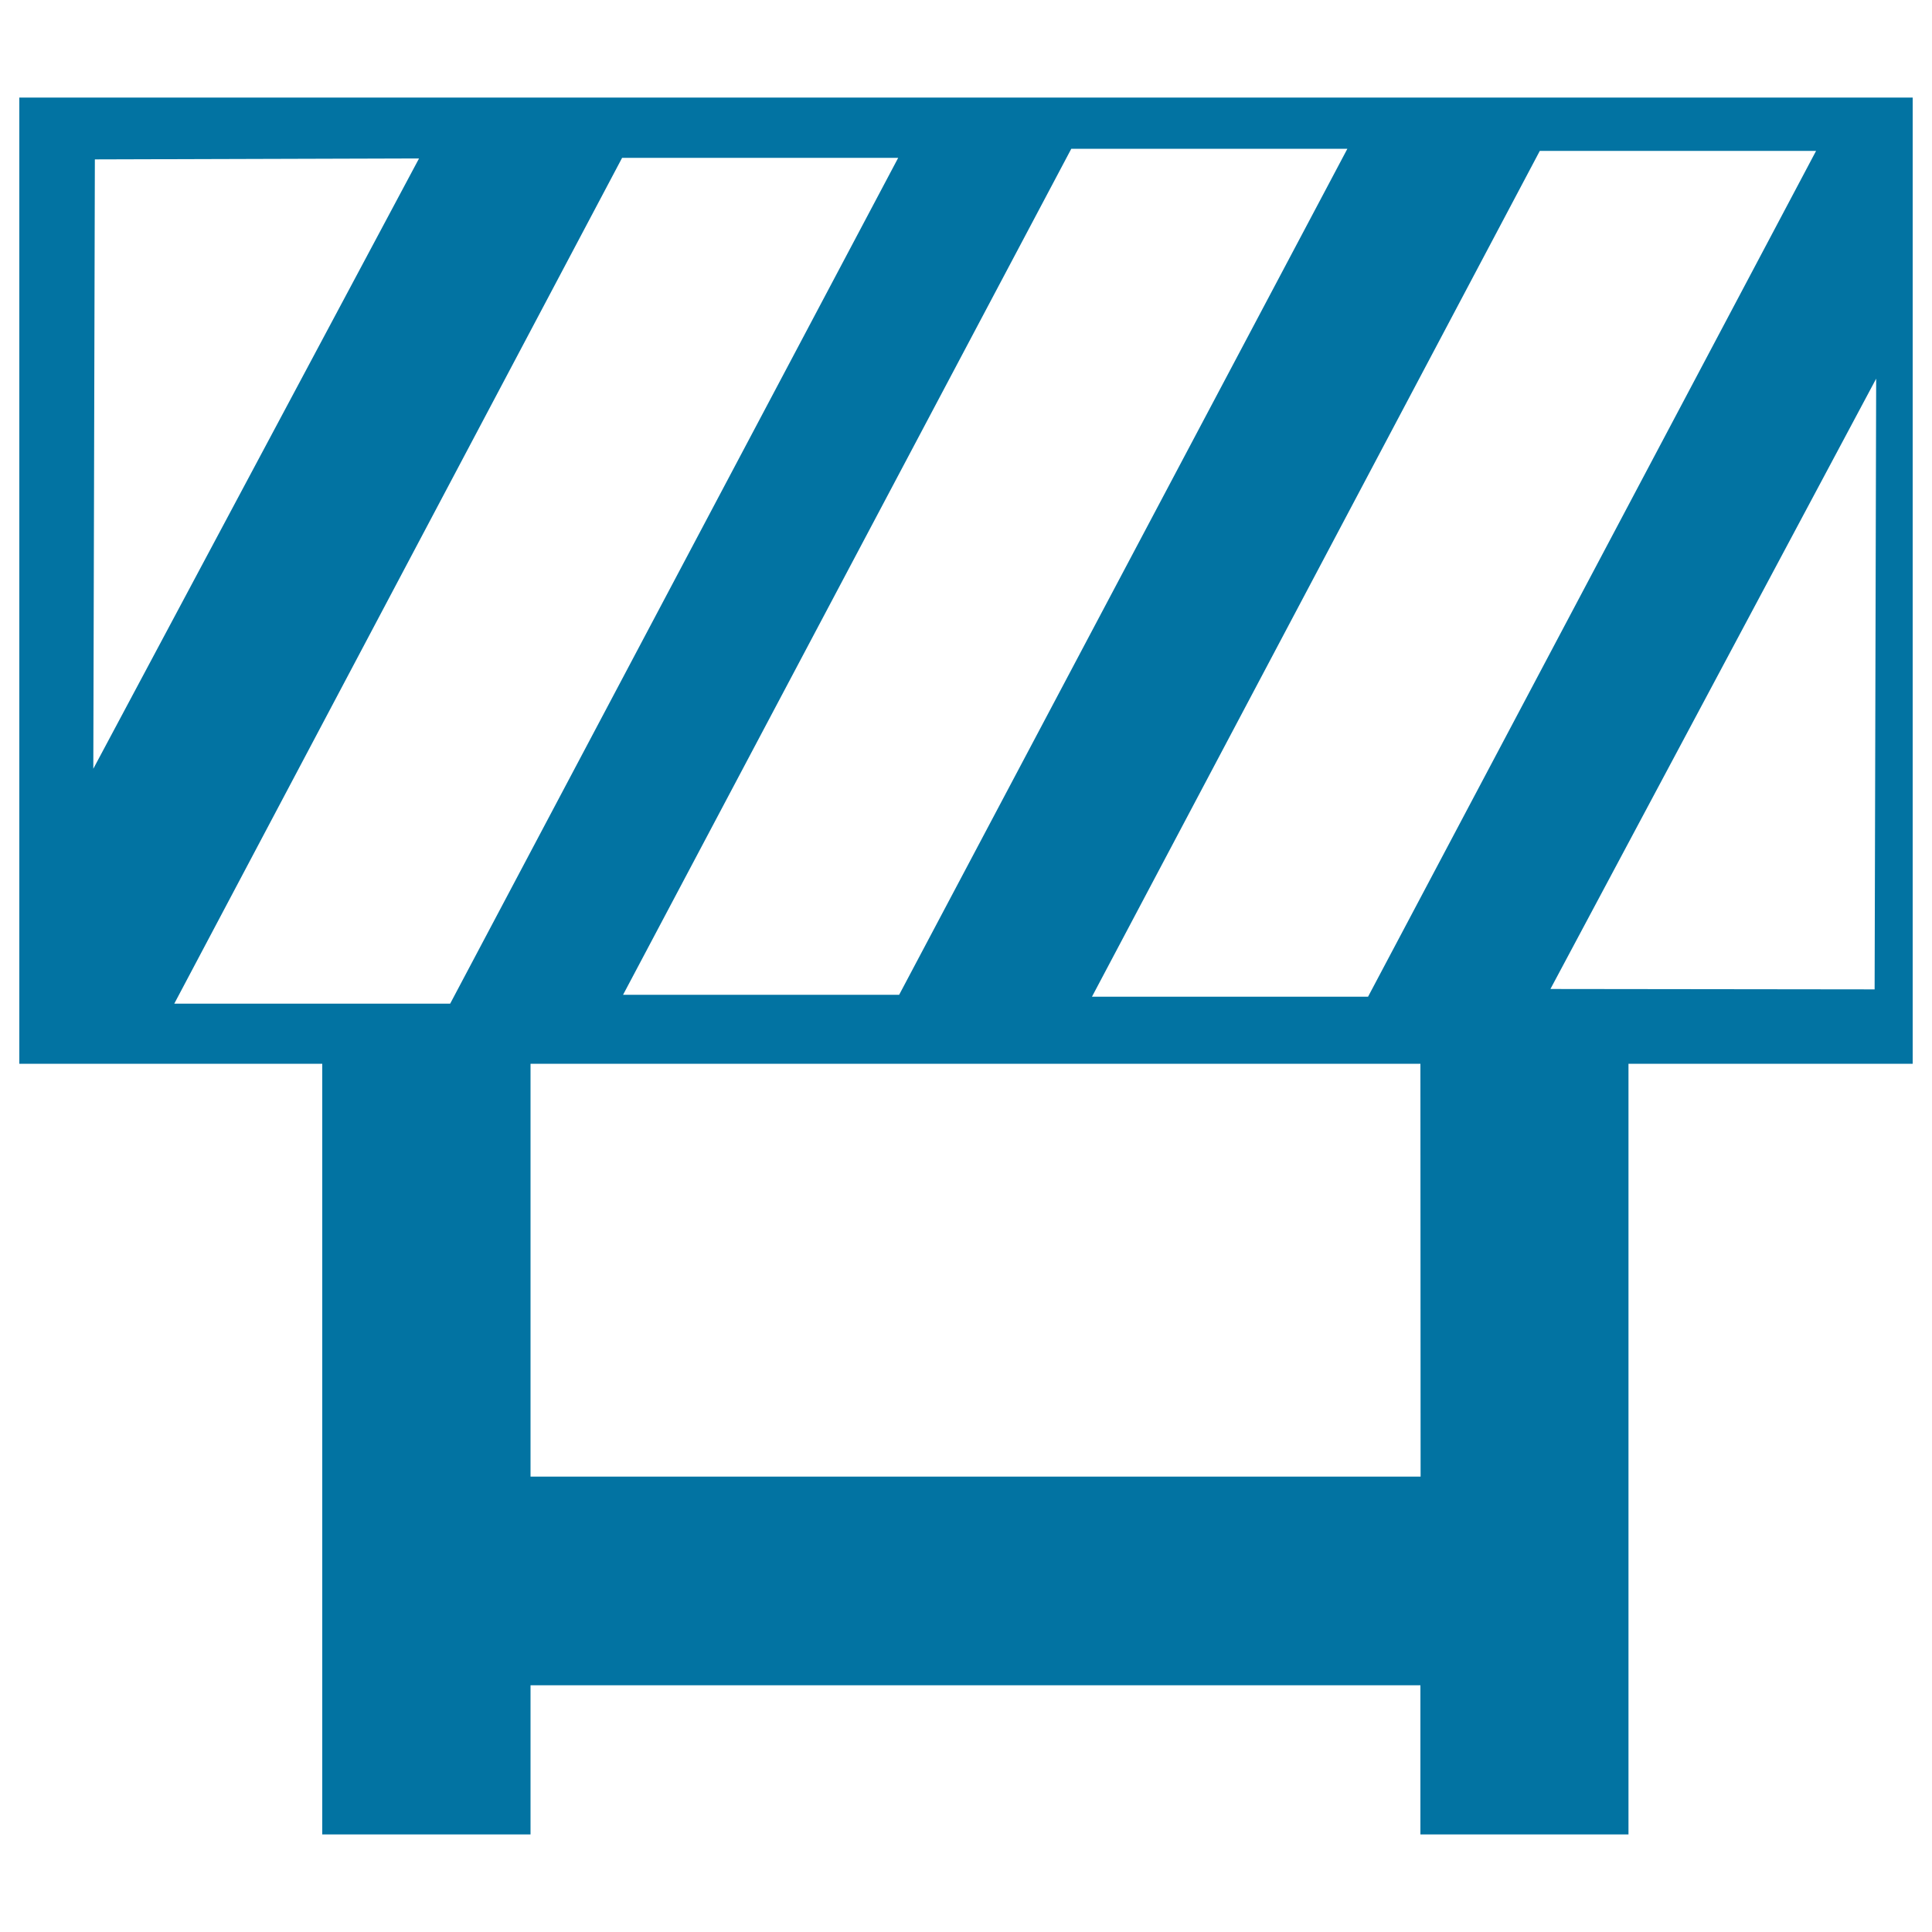
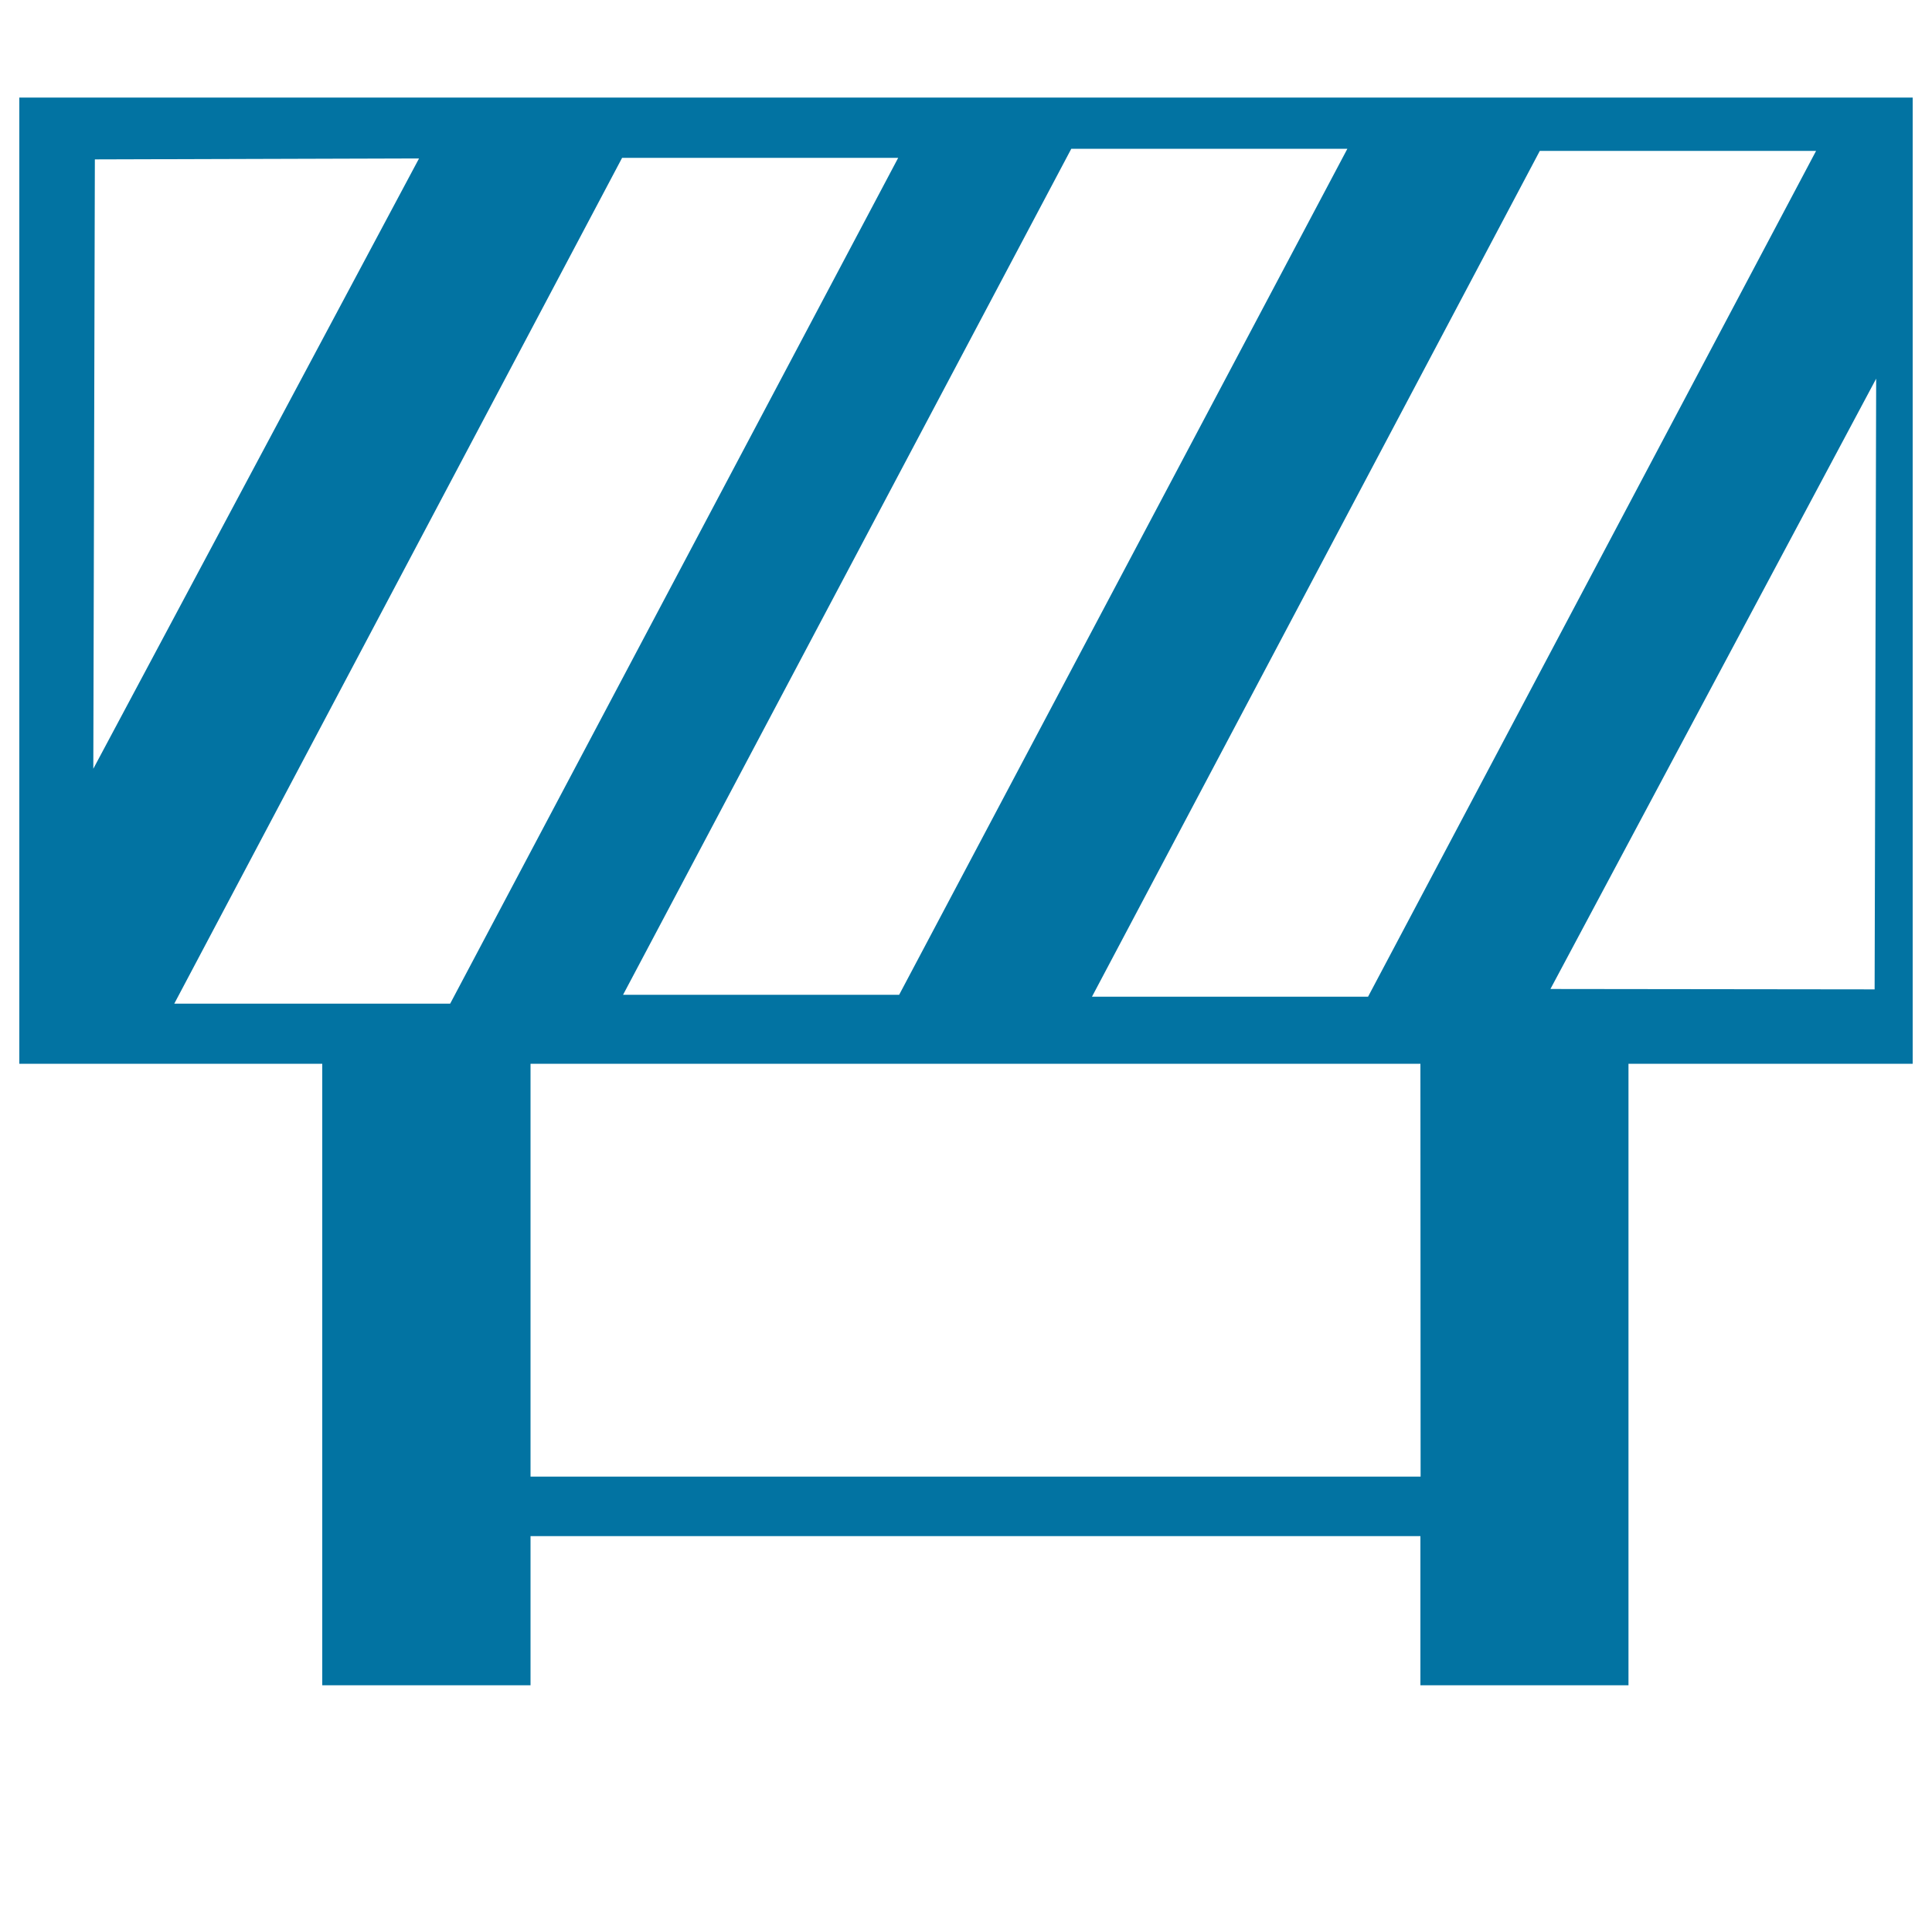
<svg xmlns="http://www.w3.org/2000/svg" viewBox="0 0 1000 1000" style="fill:#0273a2">
  <title>Under Construction SVG icon</title>
  <g>
    <g id="c35_shop">
-       <path d="M10,50.5v500.1h156.8v213.7v108v77.2h107.8v-77.2h460.6v77.2h107.7V550.6H990V50.5H10z M940,78.1L708.1,515.9H565.2L797,78.1H940z M697.4,77l-232,437.9H322.5L554.5,77H697.4z M49.1,82.5L216.9,82L48.3,397.9L49.1,82.5z M233,519.5H90.2L322,81.7h142.9L233,519.5z M735.3,764.3H274.6V550.6h460.6L735.3,764.3L735.3,764.3z M970.3,512.1l-167.8-0.2L971.1,196L970.3,512.1z" />
+       <path d="M10,50.5v500.1h156.8v213.7v108h107.8v-77.2h460.6v77.2h107.7V550.6H990V50.5H10z M940,78.1L708.1,515.9H565.2L797,78.1H940z M697.4,77l-232,437.9H322.5L554.5,77H697.4z M49.1,82.5L216.9,82L48.3,397.9L49.1,82.5z M233,519.5H90.2L322,81.7h142.9L233,519.5z M735.3,764.3H274.6V550.6h460.6L735.3,764.3L735.3,764.3z M970.3,512.1l-167.8-0.2L971.1,196L970.3,512.1z" />
    </g>
    <g id="Capa_1_194_" />
  </g>
</svg>